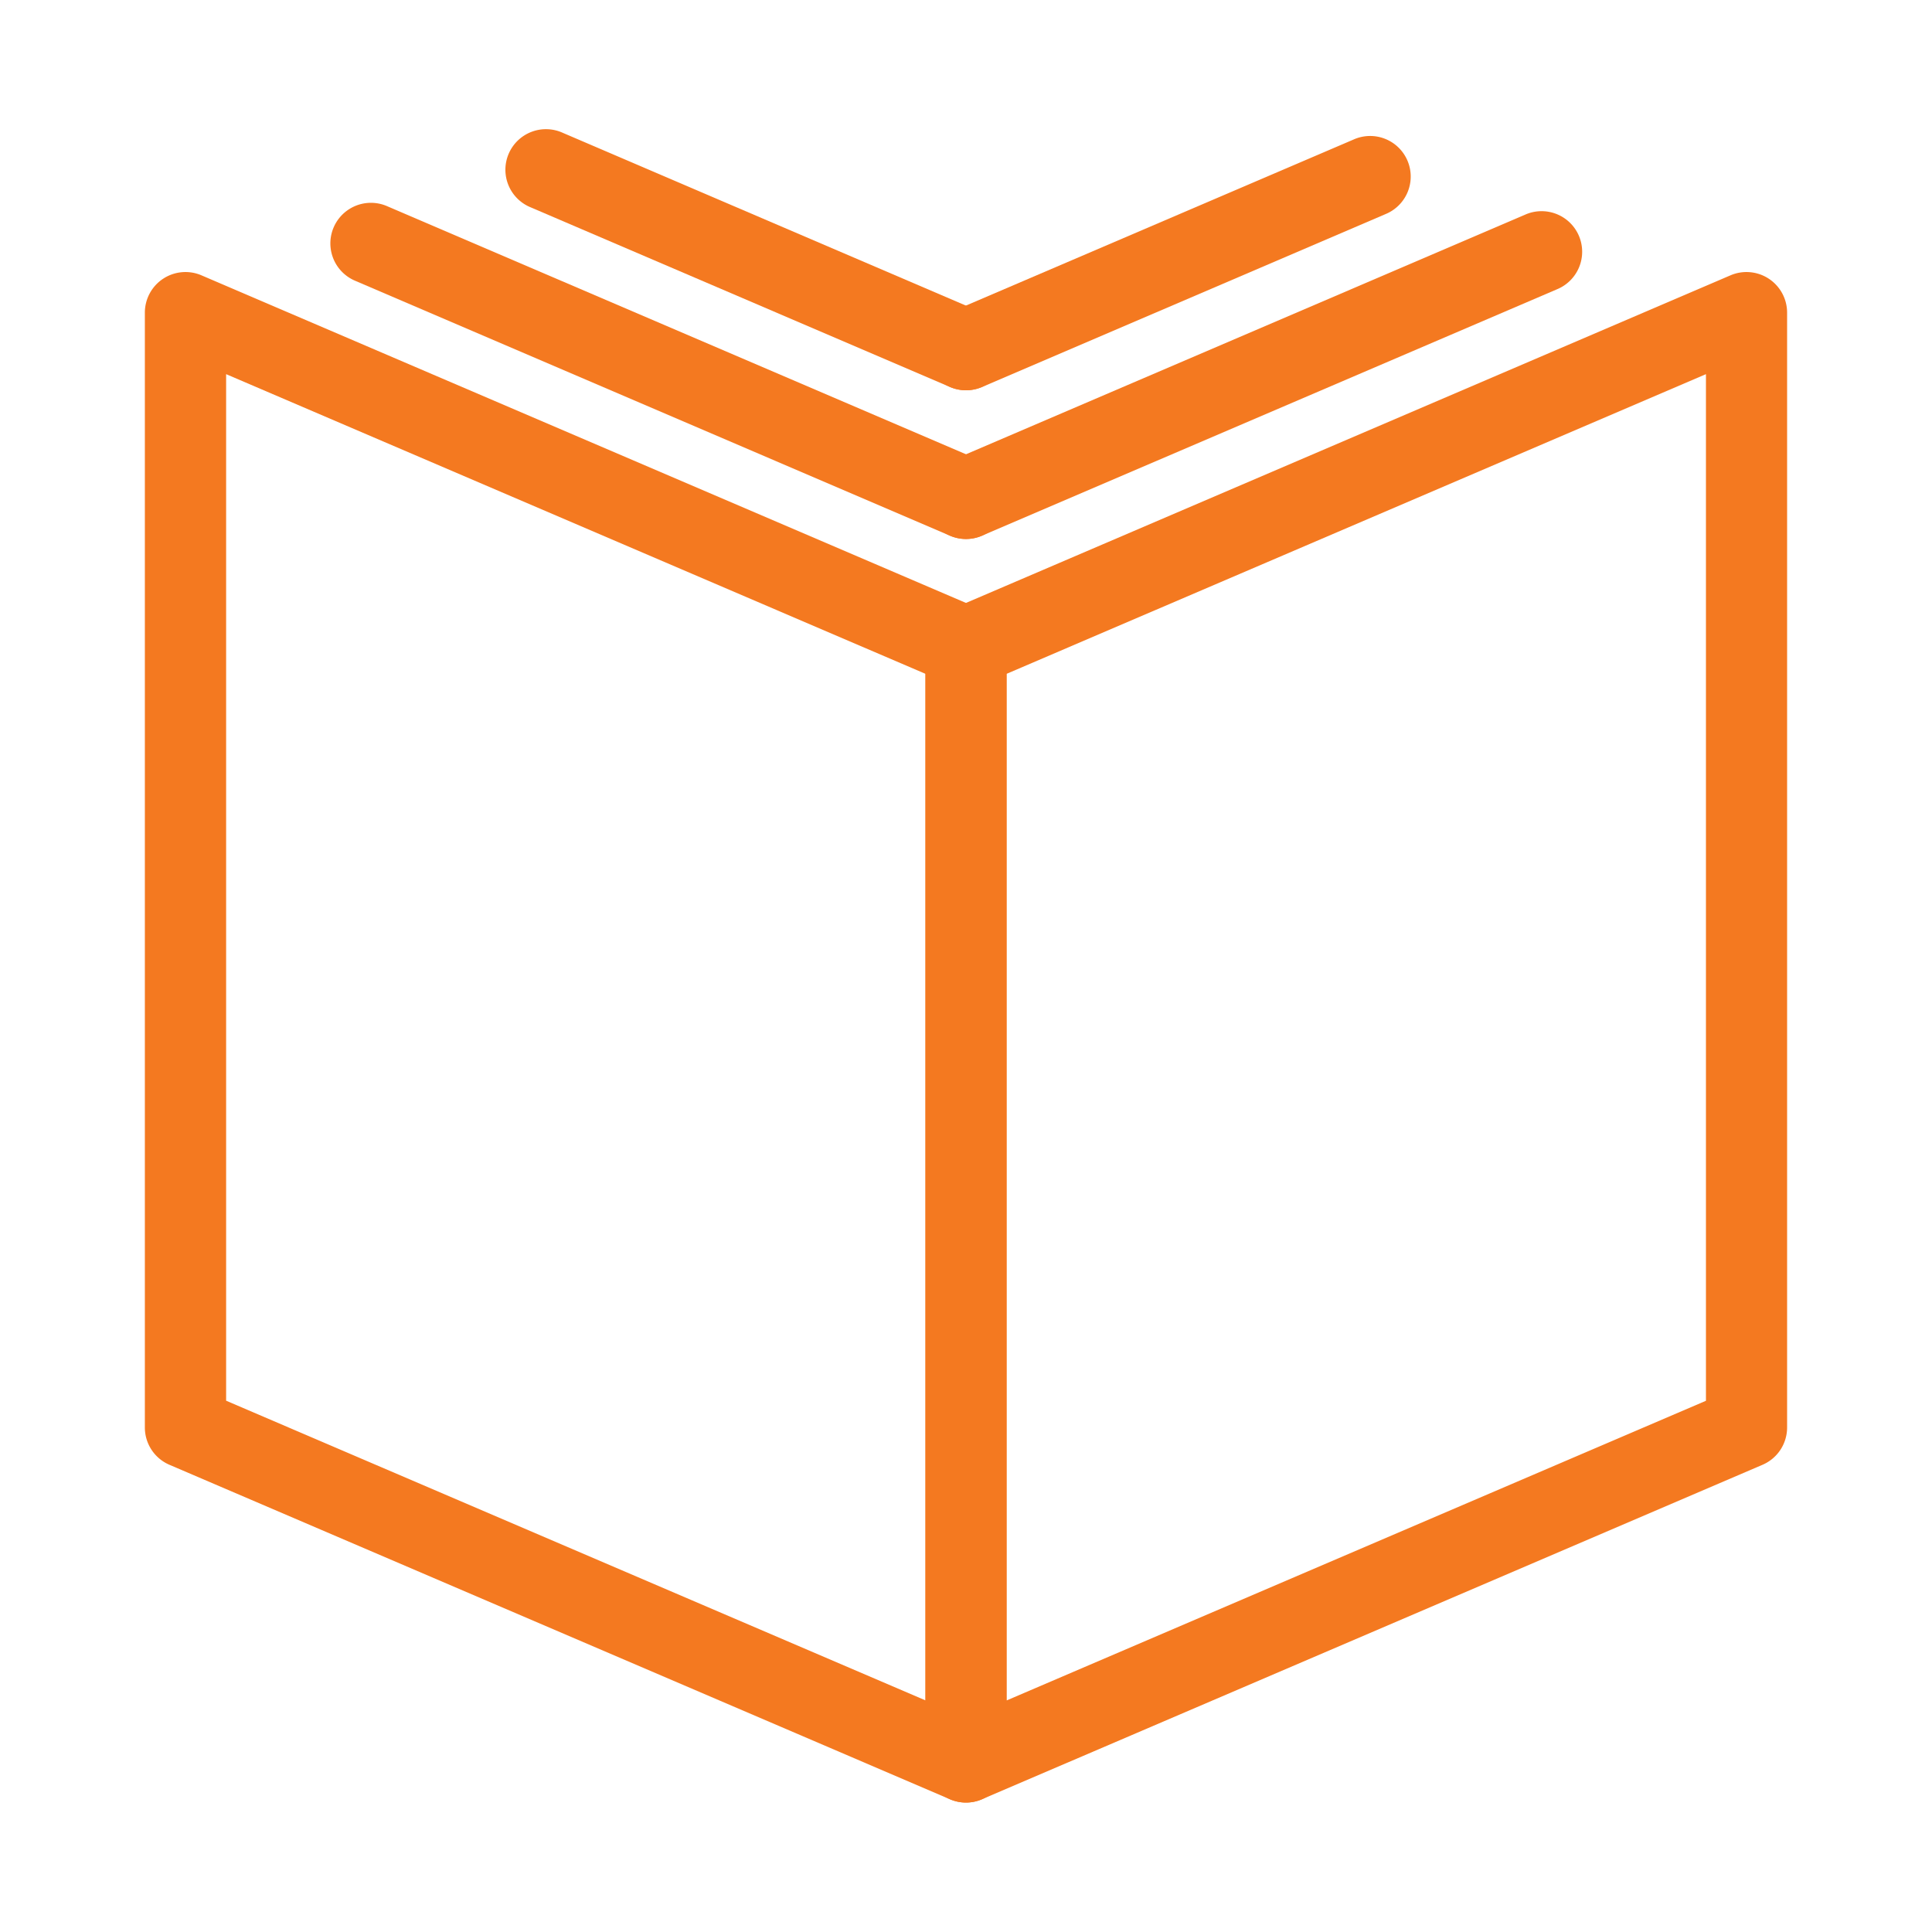
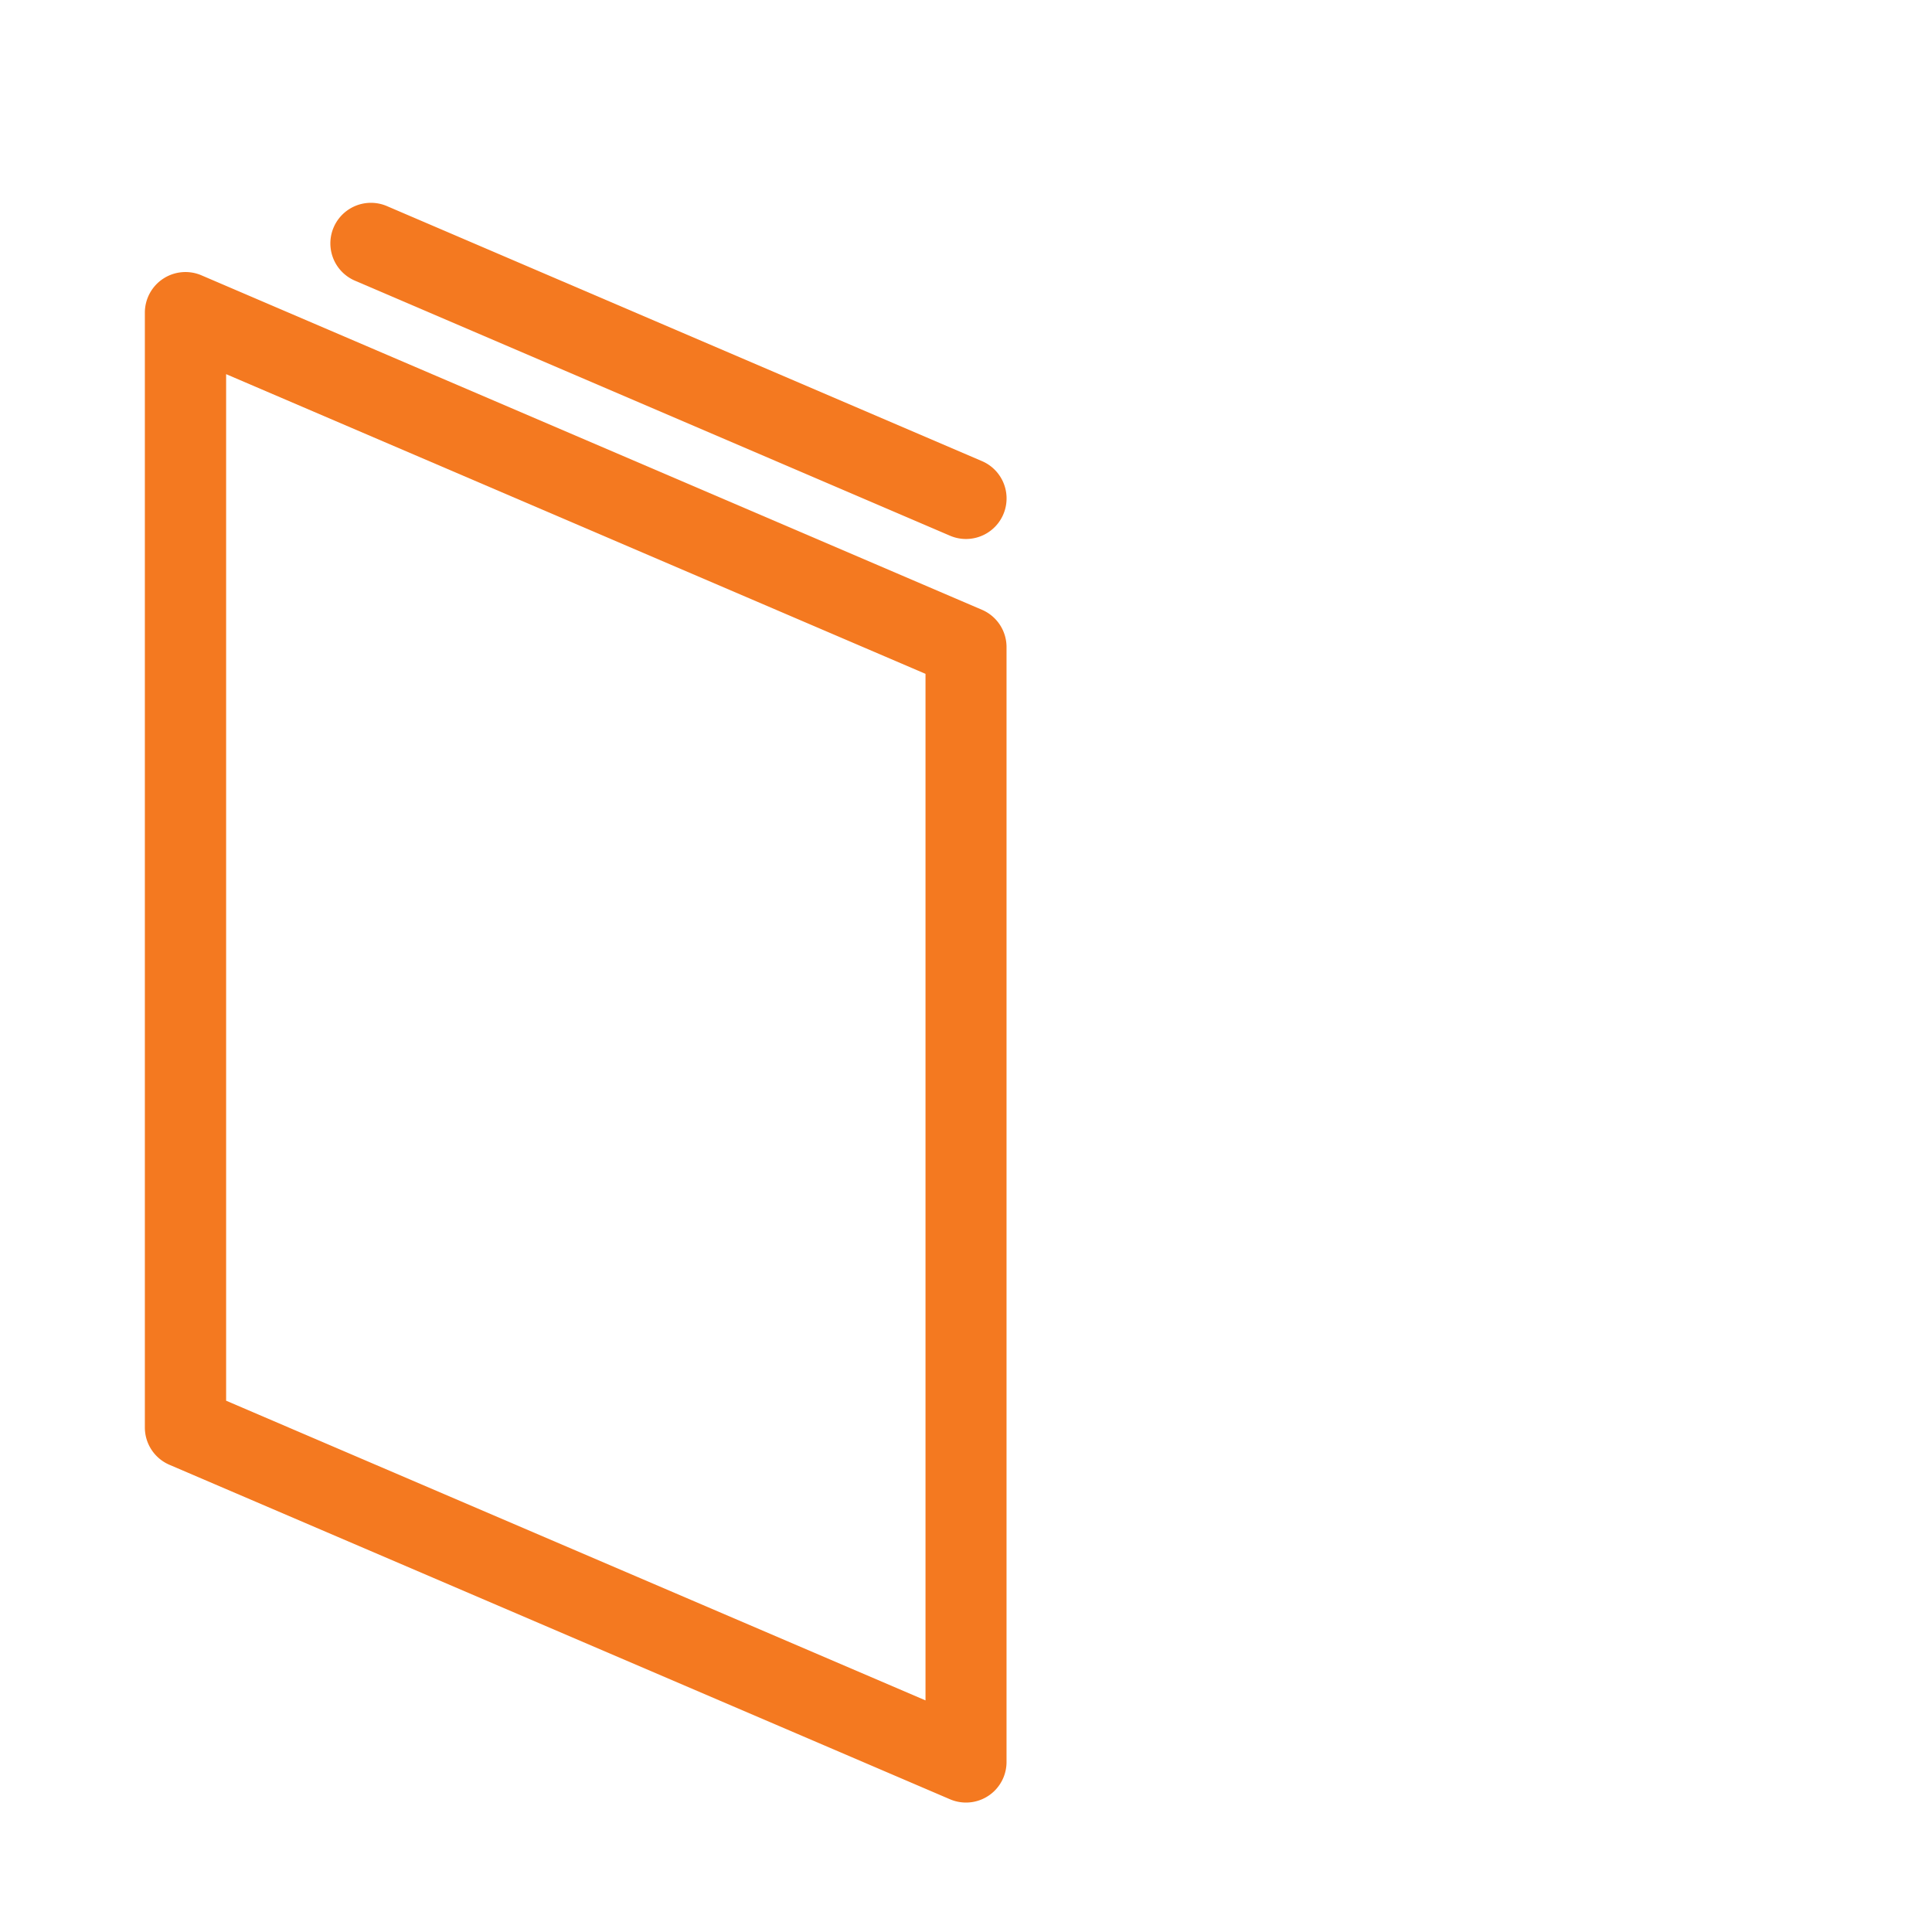
<svg xmlns="http://www.w3.org/2000/svg" id="Icons" viewBox="0 0 500 500">
  <defs>
    <style>.cls-1{fill:#f47920;}</style>
  </defs>
  <path class="cls-1" d="M250,466.5a10.51,10.51,0,0,1-4.14-.85l-202-86.56a10.5,10.5,0,0,1-6.37-9.65V80.9a10.51,10.51,0,0,1,14.64-9.65l202,86.56a10.5,10.5,0,0,1,6.36,9.65V456A10.49,10.49,0,0,1,250,466.5Zm-191.48-104,181,77.56V174.39l-181-77.56Z" />
-   <path class="cls-1" d="M250,466.5A10.49,10.49,0,0,1,239.5,456V167.46a10.5,10.5,0,0,1,6.36-9.65l202-86.56a10.51,10.51,0,0,1,14.64,9.65V369.44a10.5,10.5,0,0,1-6.37,9.65l-202,86.56A10.51,10.51,0,0,1,250,466.5Zm10.5-292.11V440.08l181-77.56V96.83Z" />
-   <path class="cls-1" d="M250,139.49a10.5,10.5,0,0,1-4.14-20.15L394.67,55.57a10.5,10.5,0,1,1,8.27,19.3l-148.8,63.77A10.47,10.47,0,0,1,250,139.49Z" />
  <path class="cls-1" d="M250,139.49a10.47,10.47,0,0,1-4.14-.85l-154-66a10.5,10.5,0,0,1,8.28-19.3l154,66A10.5,10.5,0,0,1,250,139.49Z" />
-   <path class="cls-1" d="M250,101a10.47,10.47,0,0,1-4.14-.85L137.32,53.65a10.5,10.5,0,1,1,8.27-19.3L254.14,80.87A10.5,10.5,0,0,1,250,101Z" />
-   <path class="cls-1" d="M250,101a10.5,10.5,0,0,1-4.14-20.15L350.3,36.11a10.5,10.5,0,1,1,8.27,19.3L254.14,100.17A10.47,10.47,0,0,1,250,101Z" />
</svg>